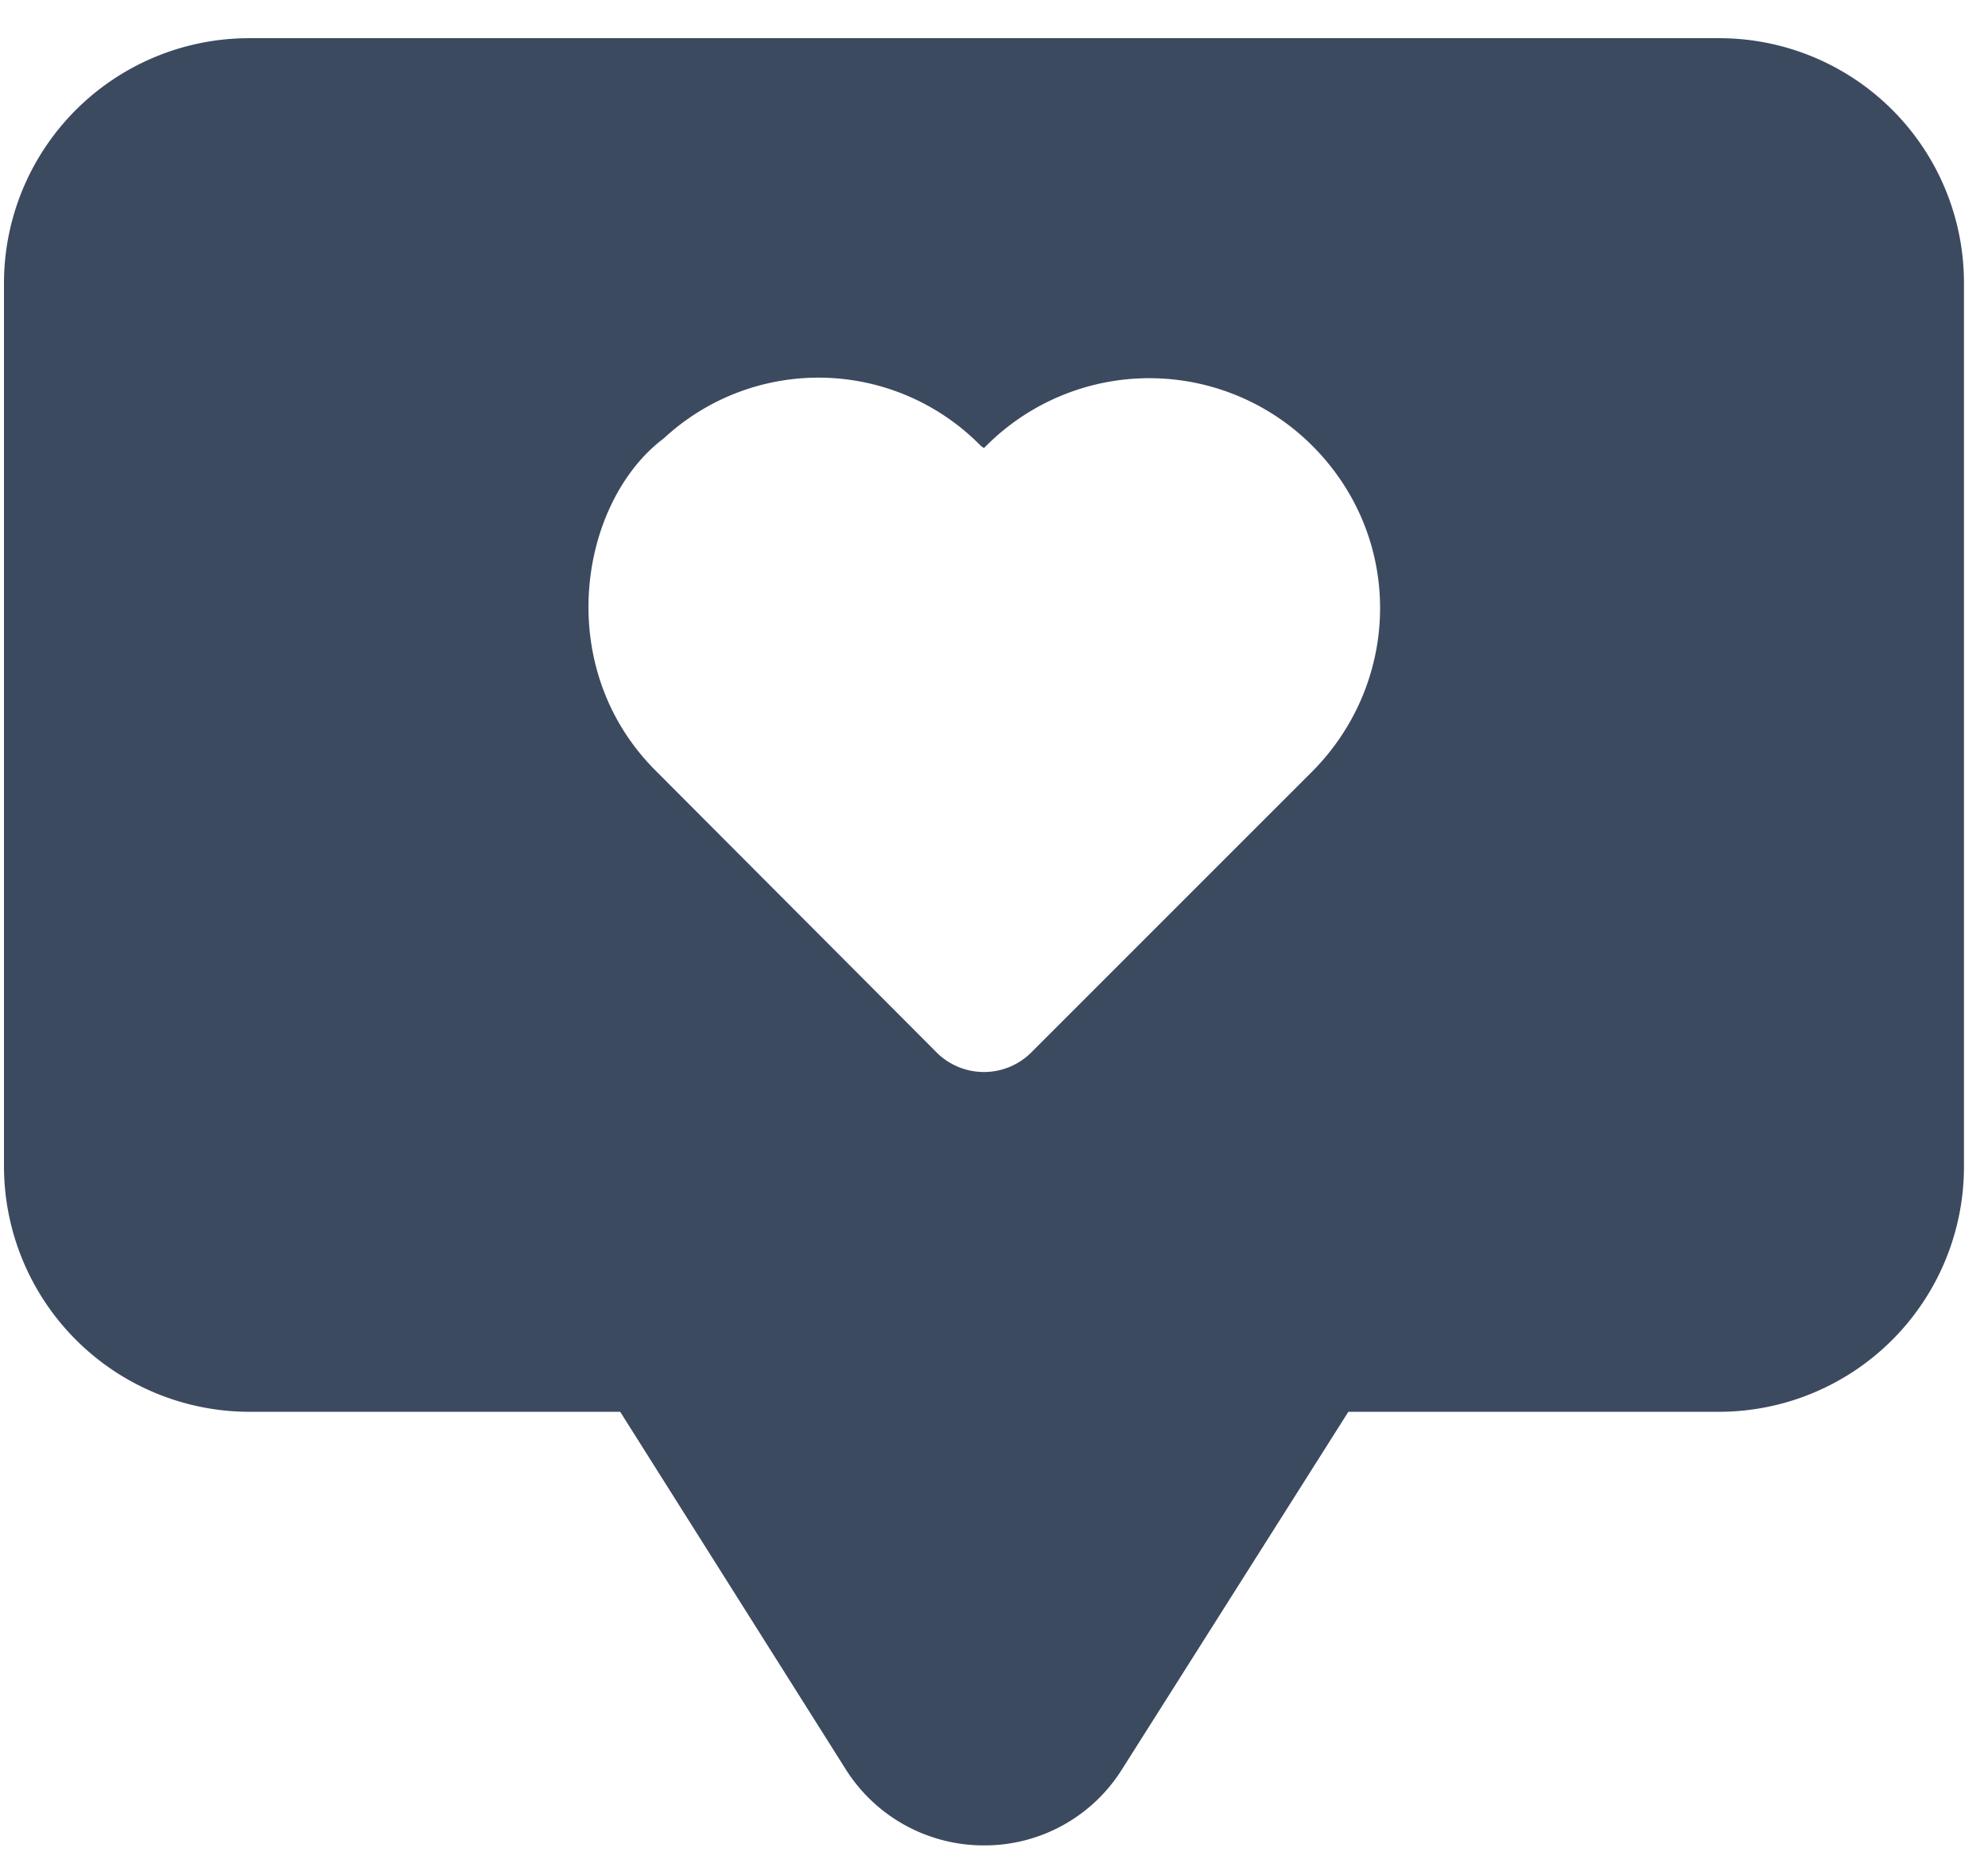
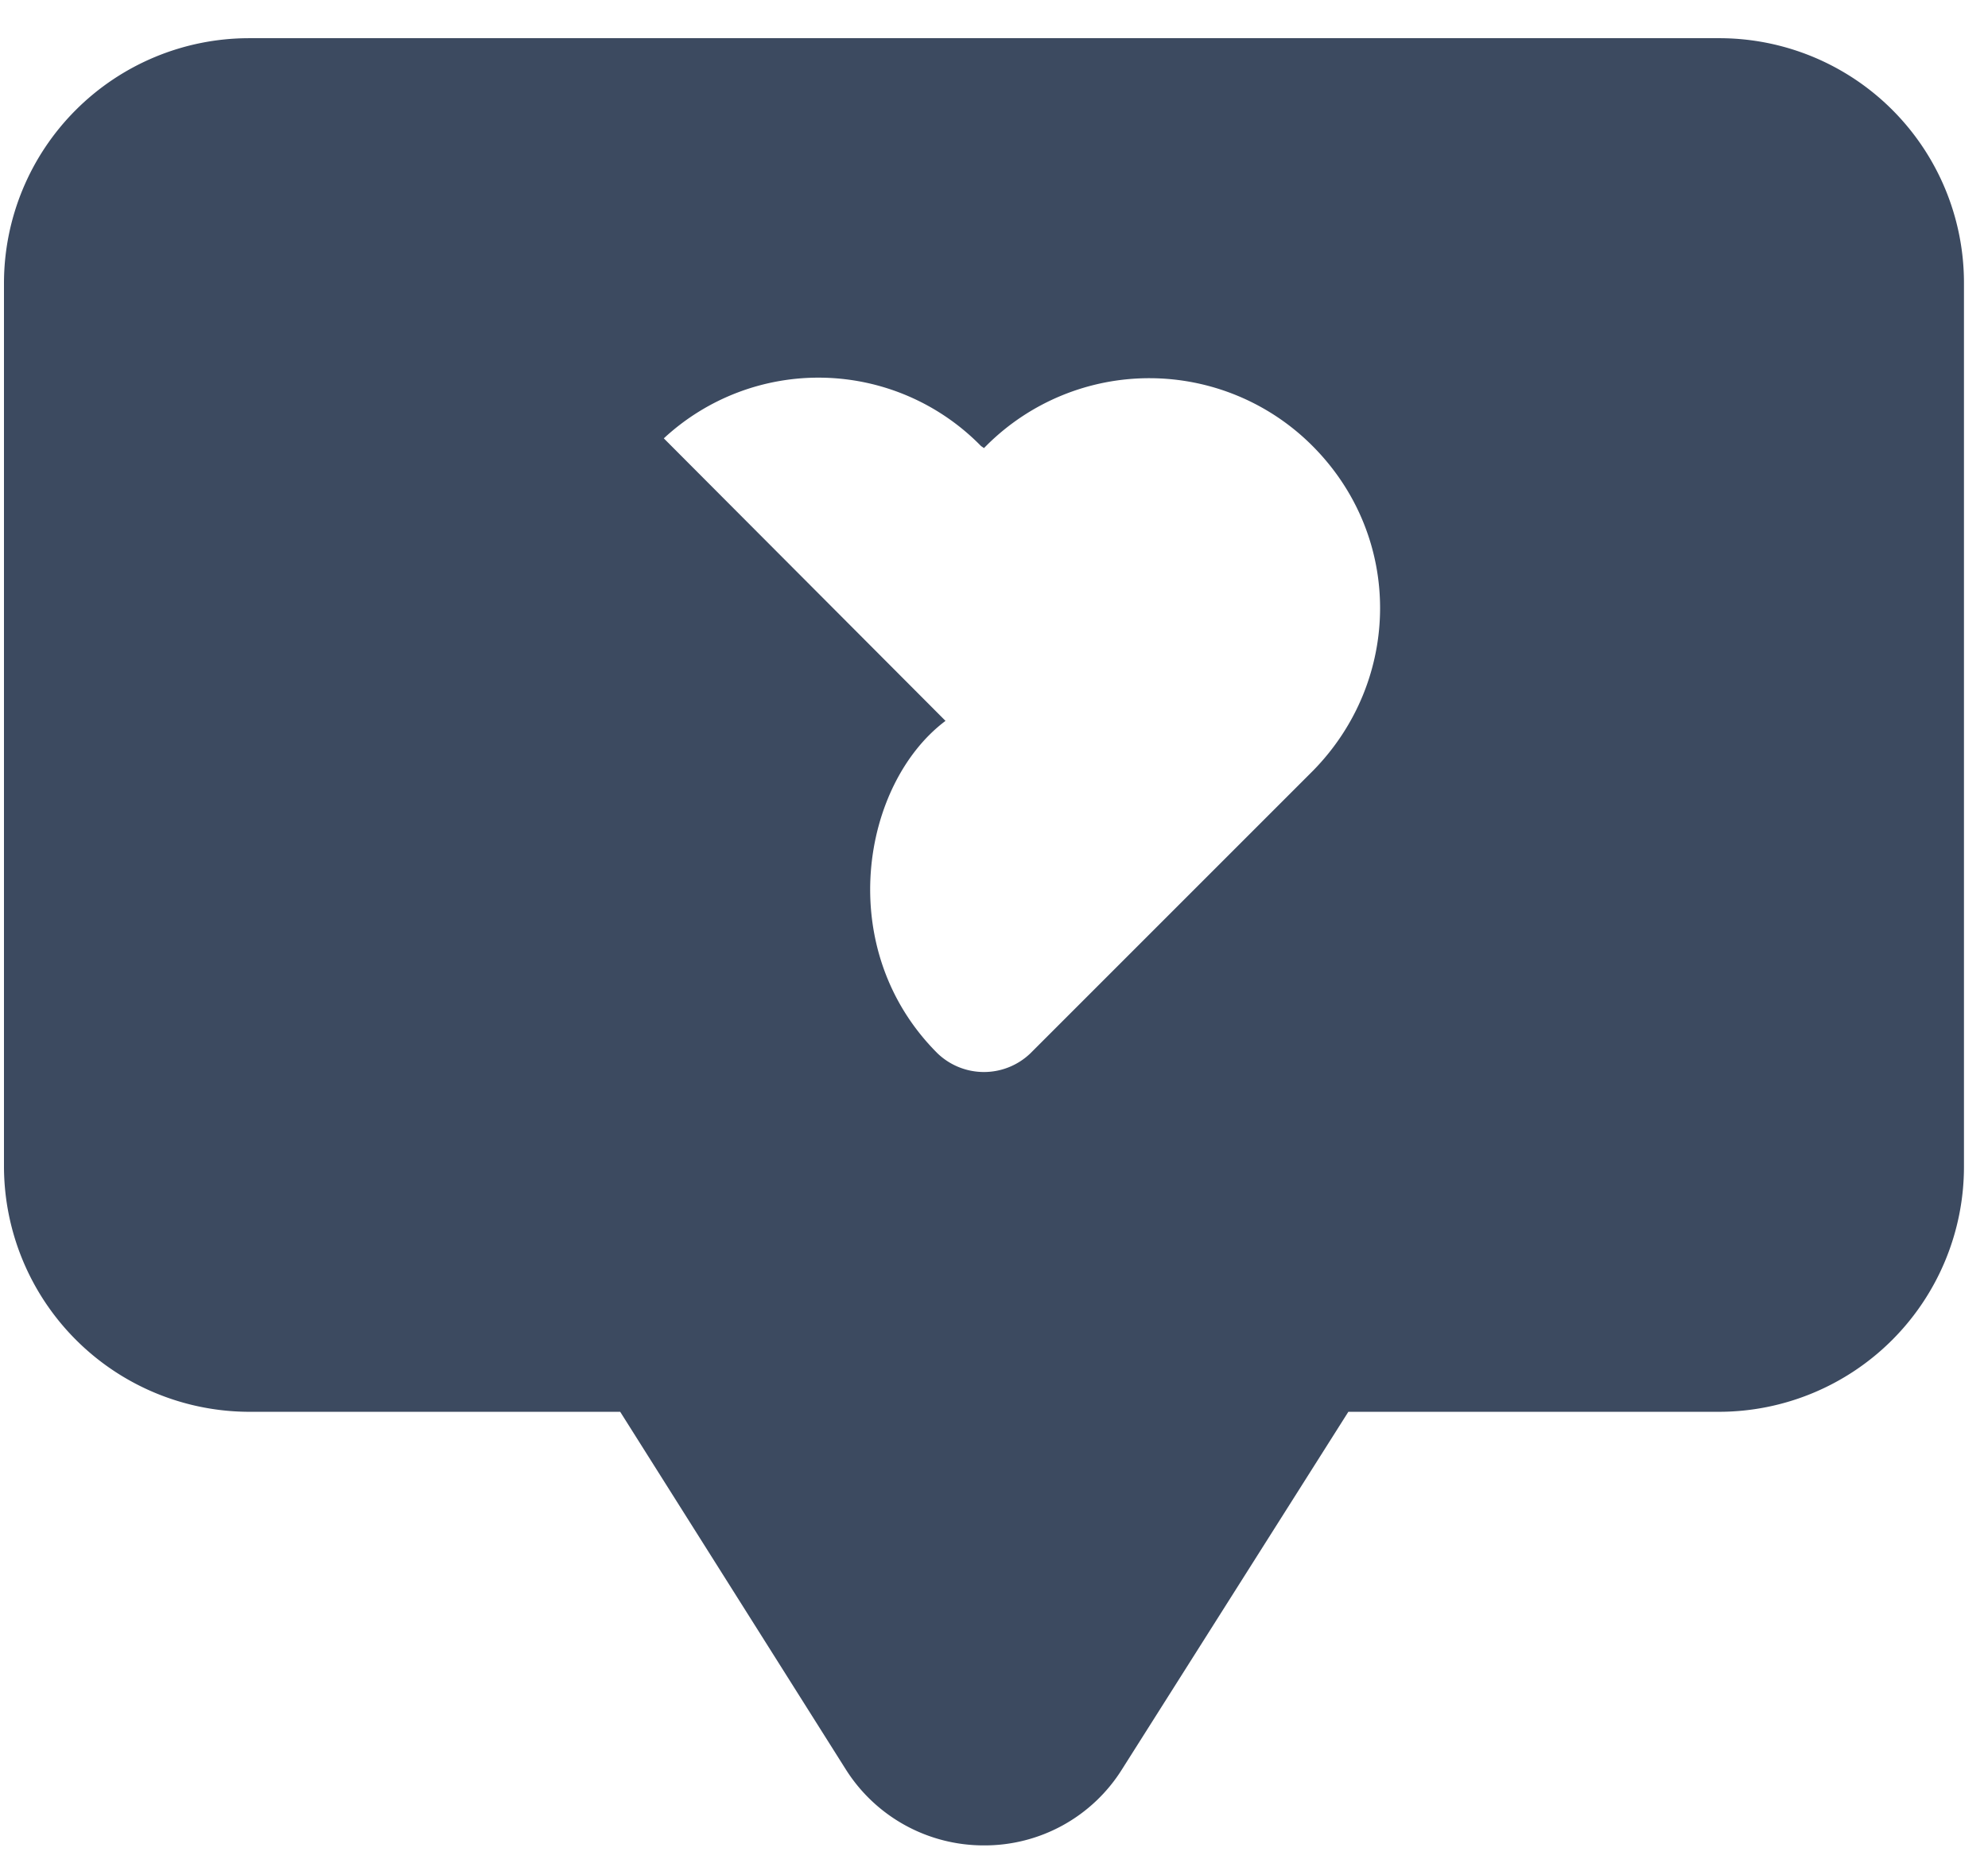
<svg xmlns="http://www.w3.org/2000/svg" width="33" height="31" fill="none">
-   <path d="M28.534.634H4.133A4.07 4.07 0 0 0 .066 4.701V19.37a4.079 4.079 0 0 0 4.067 4.067h6.162l3.746 5.938a2.706 2.706 0 0 0 2.291 1.26 2.69 2.69 0 0 0 2.291-1.26l3.759-5.938h6.152a4.07 4.07 0 0 0 4.067-4.067V4.7A4.062 4.062 0 0 0 28.534.634ZM11.019 7.277a3.774 3.774 0 0 1 5.26.122c.013.013.04.027.054.04l.054-.054a3.825 3.825 0 0 1 5.396.014c1.516 1.516 1.482 3.899.013 5.395l-4.69 4.69a1.113 1.113 0 0 1-1.546 0l-4.676-4.69c-1.733-1.732-1.257-4.472.135-5.517Z" fill="#3C4A60" />
+   <path d="M28.534.634H4.133A4.07 4.07 0 0 0 .066 4.701V19.37a4.079 4.079 0 0 0 4.067 4.067h6.162l3.746 5.938a2.706 2.706 0 0 0 2.291 1.26 2.69 2.69 0 0 0 2.291-1.26l3.759-5.938h6.152a4.07 4.07 0 0 0 4.067-4.067V4.7A4.062 4.062 0 0 0 28.534.634ZM11.019 7.277a3.774 3.774 0 0 1 5.26.122c.013.013.04.027.054.04l.054-.054a3.825 3.825 0 0 1 5.396.014c1.516 1.516 1.482 3.899.013 5.395l-4.69 4.69a1.113 1.113 0 0 1-1.546 0c-1.733-1.732-1.257-4.472.135-5.517Z" fill="#3C4A60" />
</svg>